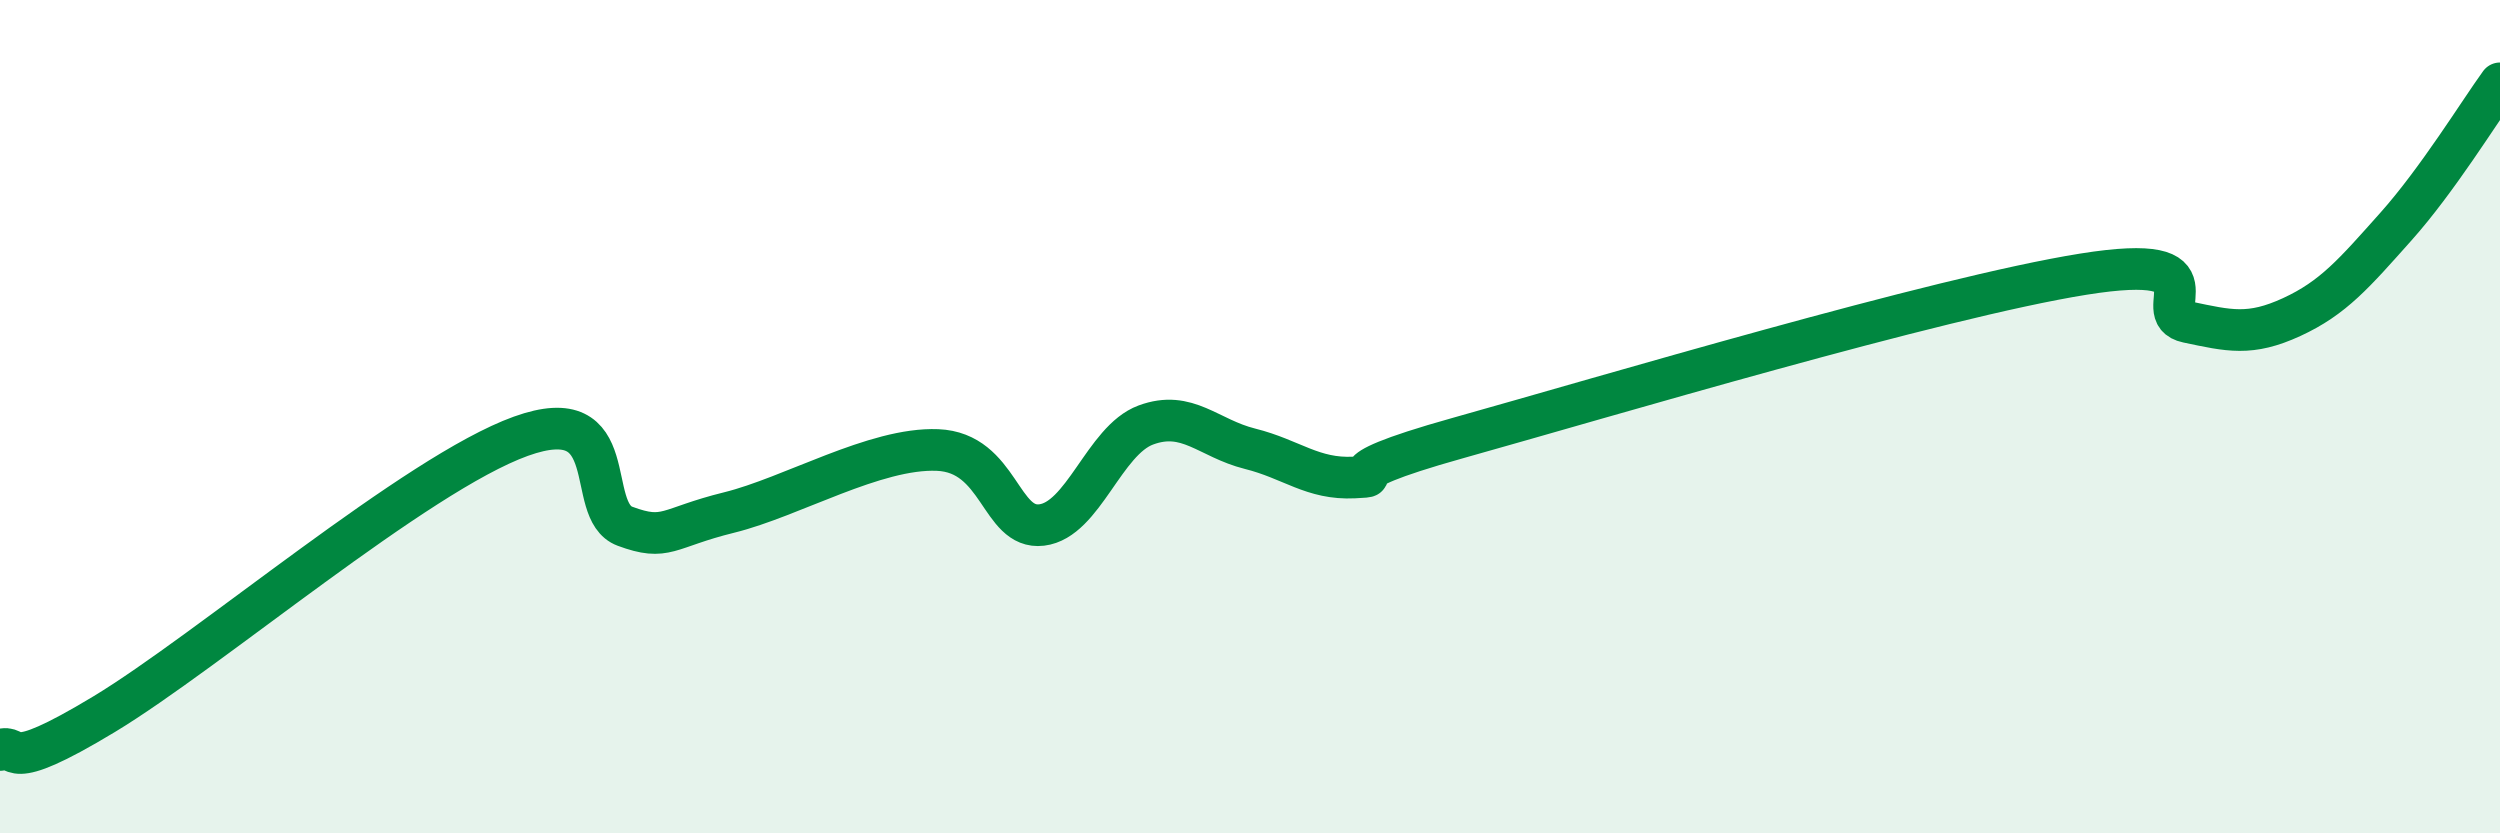
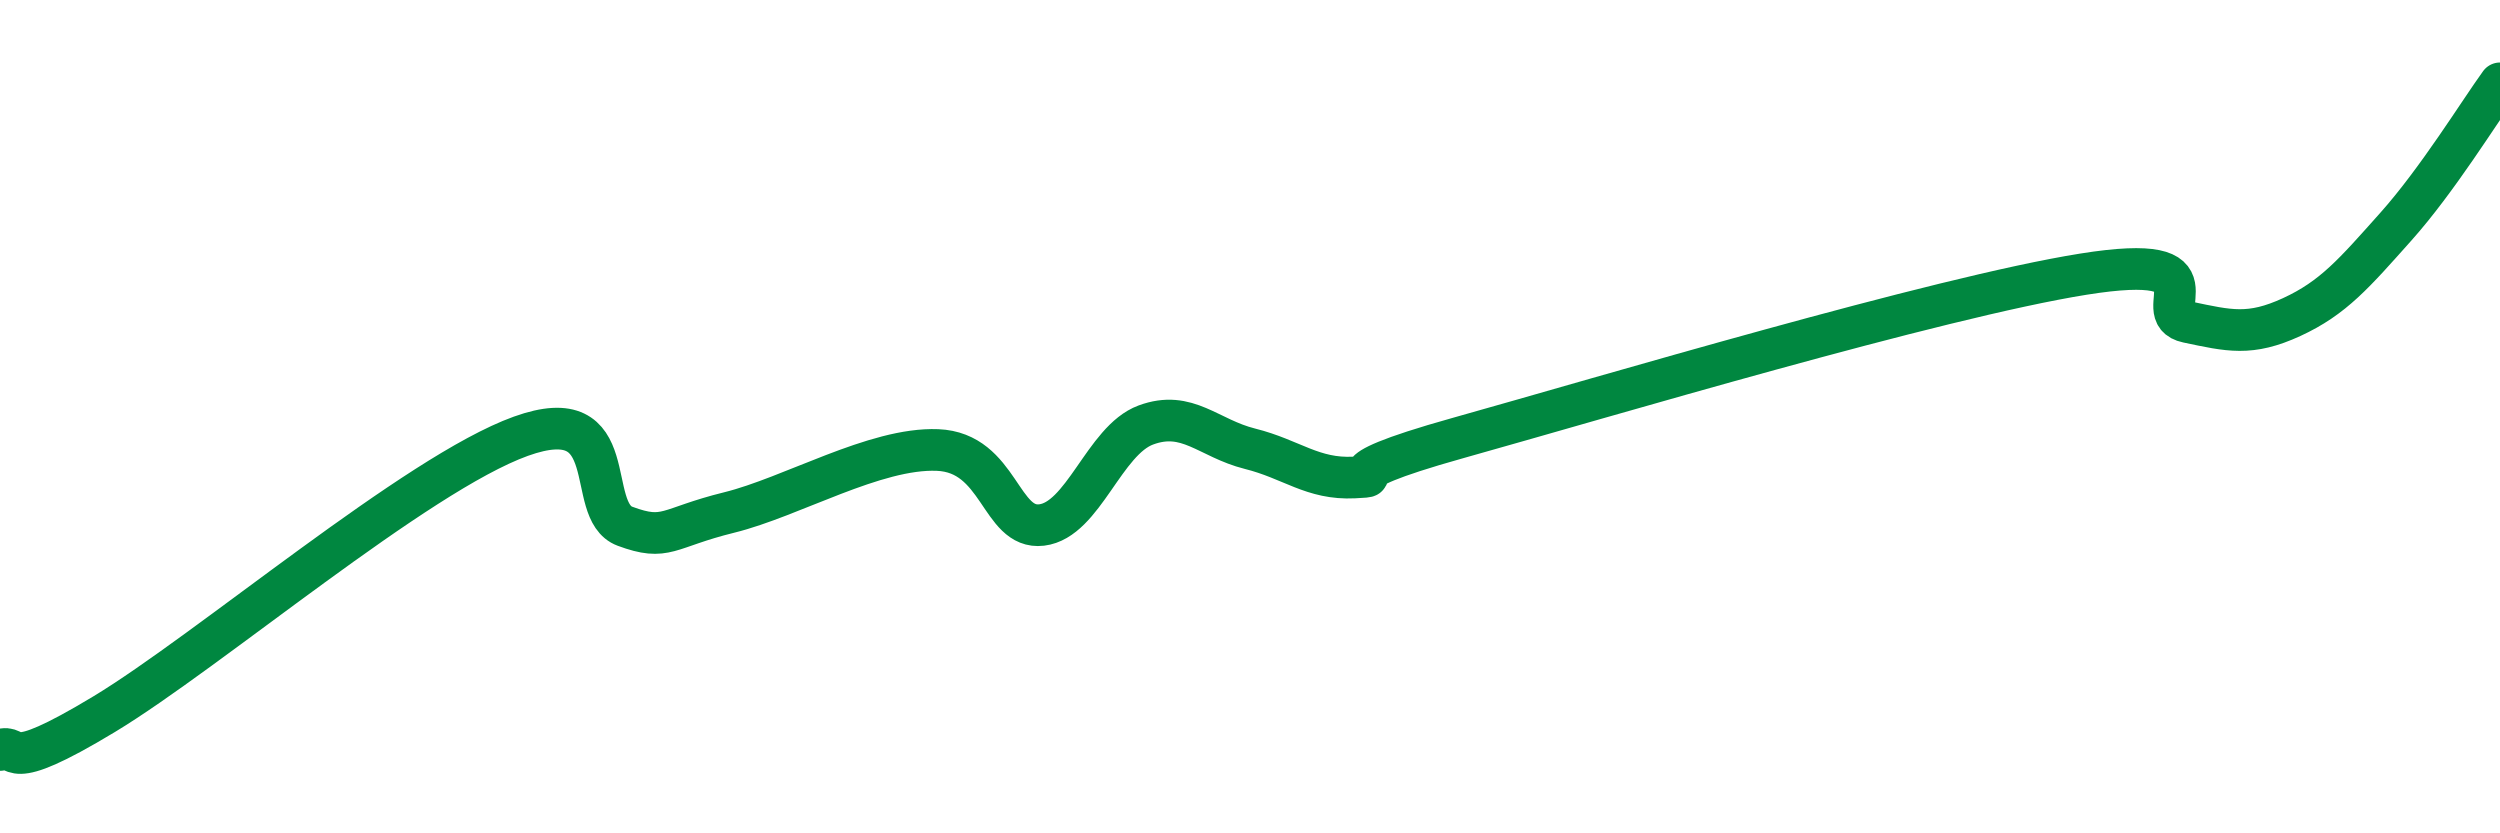
<svg xmlns="http://www.w3.org/2000/svg" width="60" height="20" viewBox="0 0 60 20">
-   <path d="M 0,18 C 0.5,17.83 0,18.65 2.5,17.14 C 5,15.63 10,11.37 12.5,10.47 C 15,9.57 14,12.26 15,12.63 C 16,13 16,12.67 17.5,12.3 C 19,11.93 21,10.74 22.5,10.8 C 24,10.86 24,12.72 25,12.6 C 26,12.48 26.5,10.57 27.5,10.2 C 28.5,9.83 29,10.52 30,10.77 C 31,11.02 31.5,11.51 32.5,11.46 C 33.5,11.41 31.5,11.49 35,10.51 C 38.5,9.53 46.5,7.14 50,6.58 C 53.5,6.02 51.5,7.52 52.5,7.73 C 53.5,7.94 54,8.07 55,7.61 C 56,7.15 56.5,6.56 57.5,5.44 C 58.5,4.32 59.5,2.69 60,2L60 20L0 20Z" fill="#008740" opacity="0.1" stroke-linecap="round" stroke-linejoin="round" />
  <path d="M 0,18 C 0.5,17.83 0,18.65 2.5,17.14 C 5,15.63 10,11.37 12.5,10.47 C 15,9.57 14,12.26 15,12.63 C 16,13 16,12.67 17.5,12.3 C 19,11.93 21,10.74 22.5,10.8 C 24,10.86 24,12.72 25,12.6 C 26,12.48 26.5,10.57 27.5,10.2 C 28.5,9.83 29,10.52 30,10.77 C 31,11.02 31.5,11.51 32.5,11.46 C 33.5,11.41 31.5,11.49 35,10.51 C 38.5,9.53 46.5,7.14 50,6.58 C 53.5,6.02 51.5,7.52 52.5,7.73 C 53.5,7.94 54,8.07 55,7.61 C 56,7.15 56.5,6.56 57.5,5.44 C 58.5,4.32 59.5,2.69 60,2" stroke="#008740" stroke-width="1" fill="none" stroke-linecap="round" stroke-linejoin="round" />
</svg>